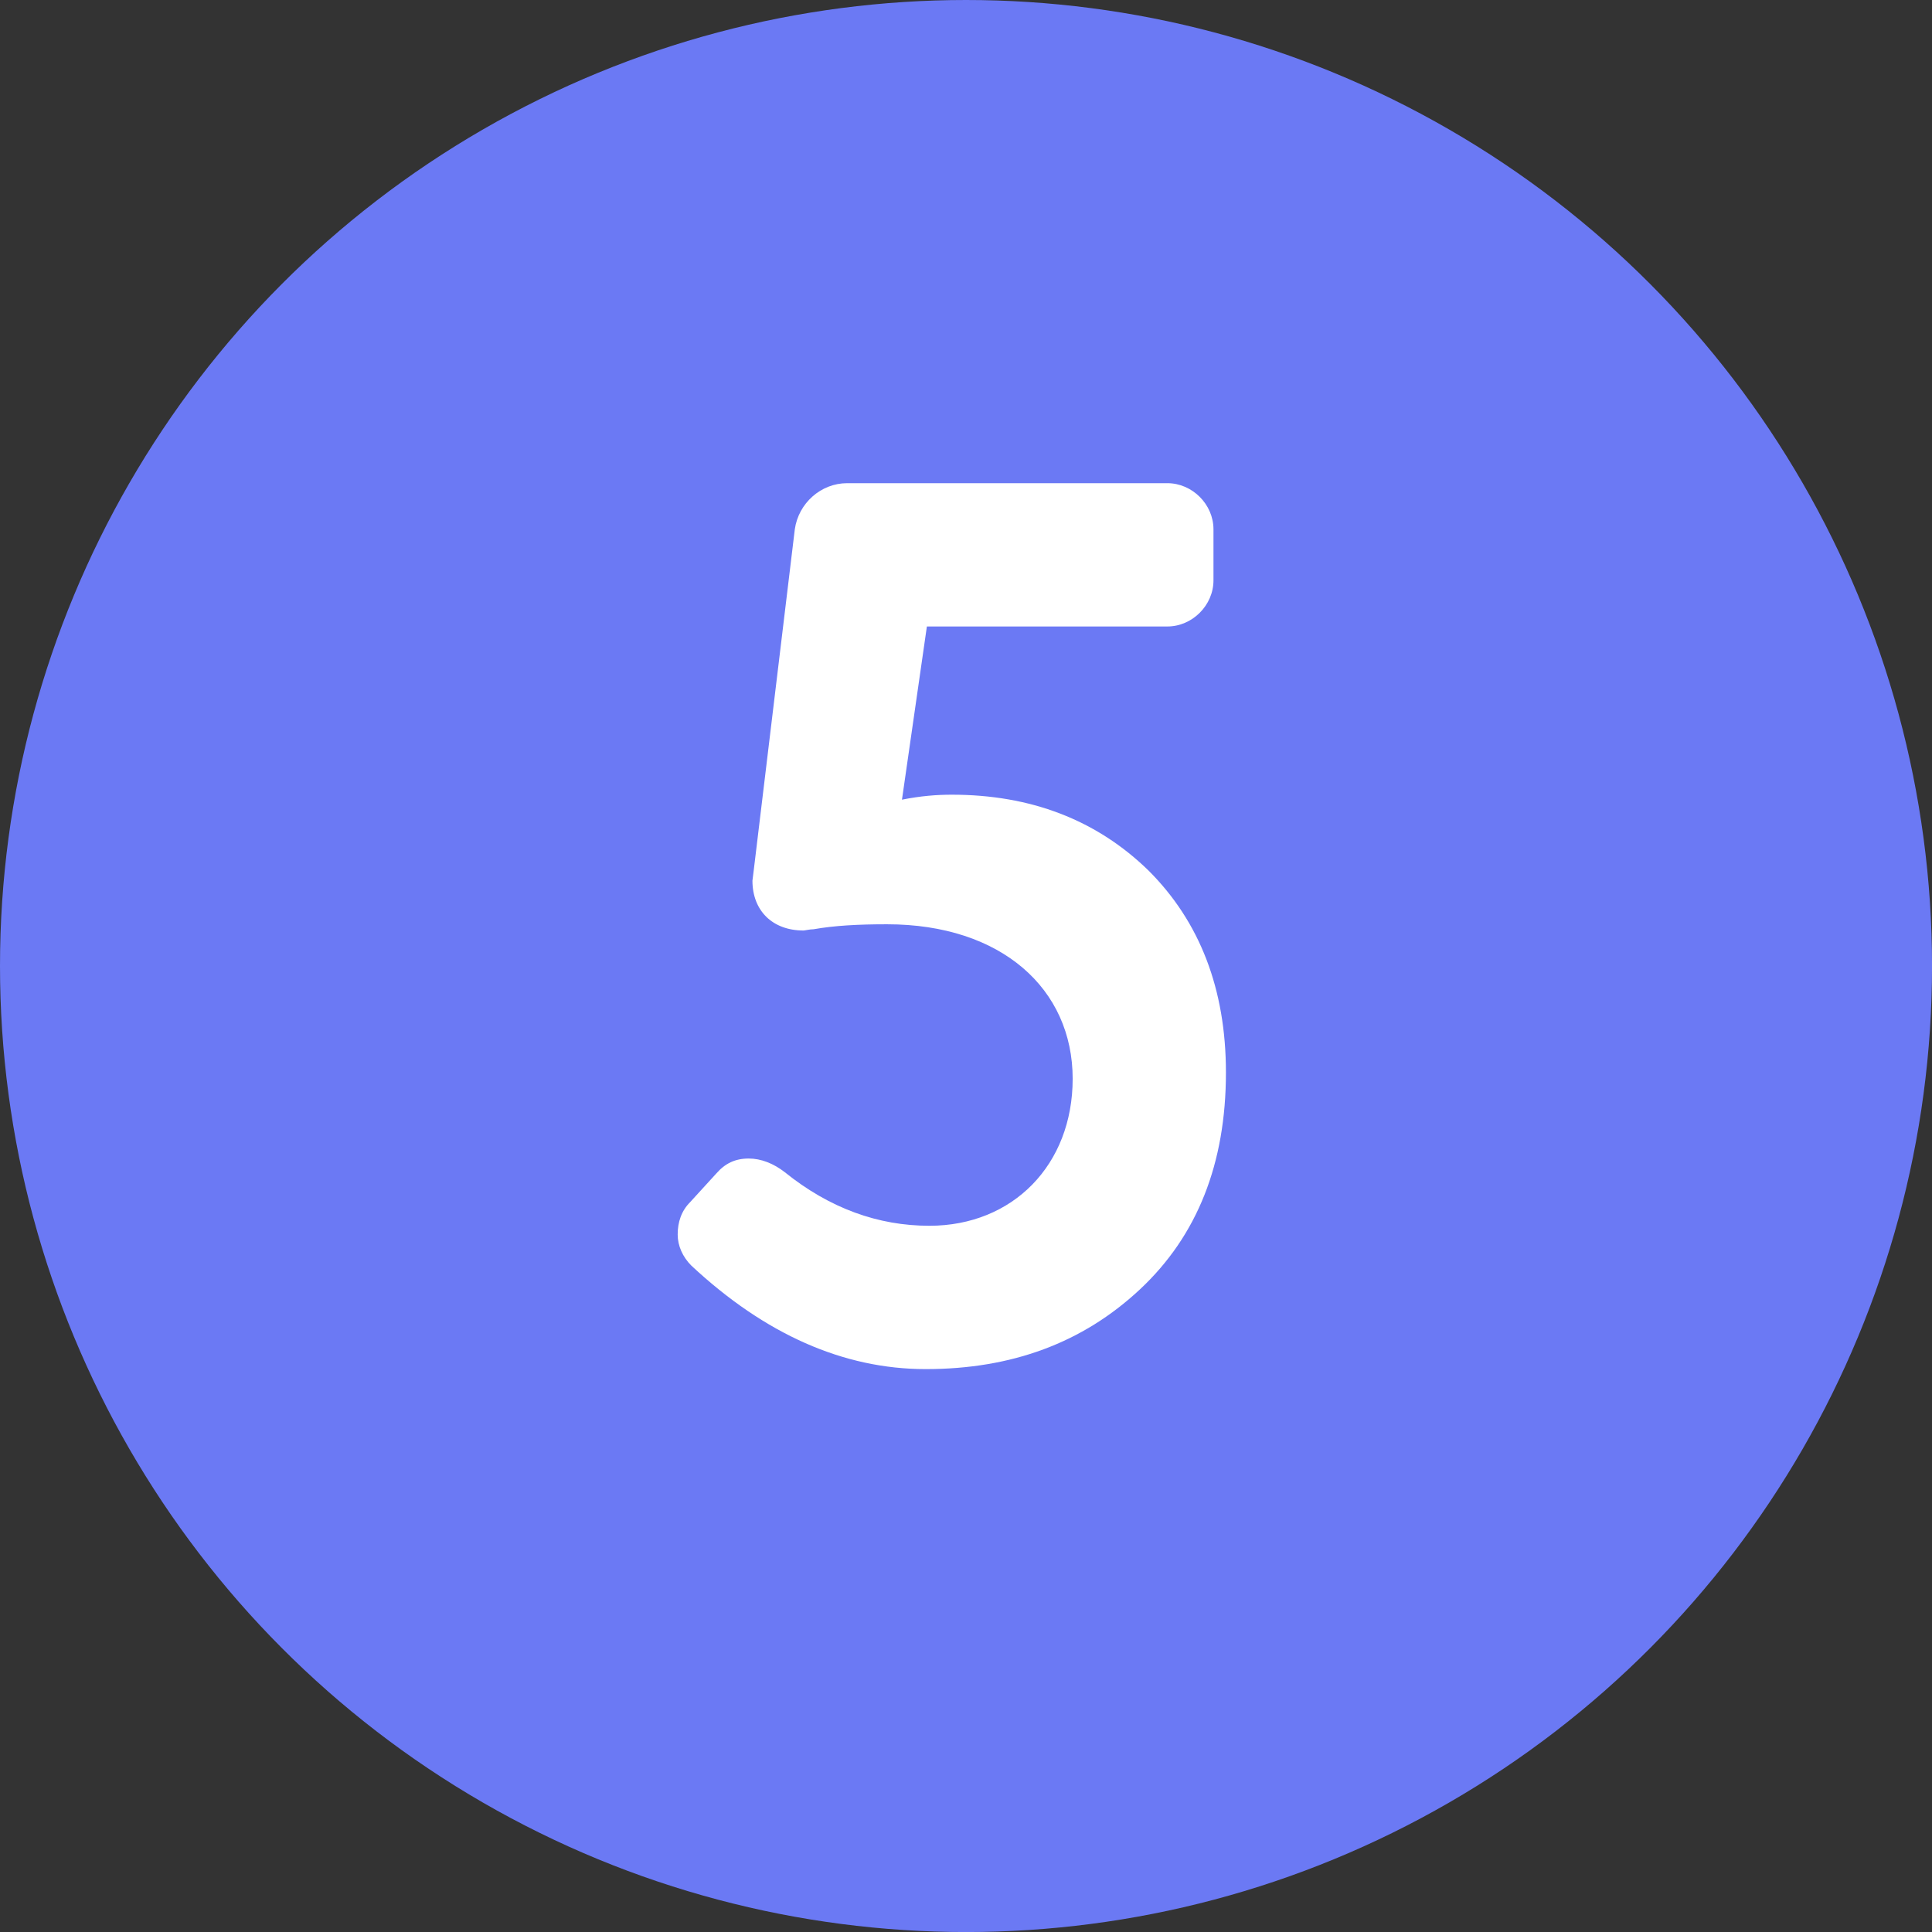
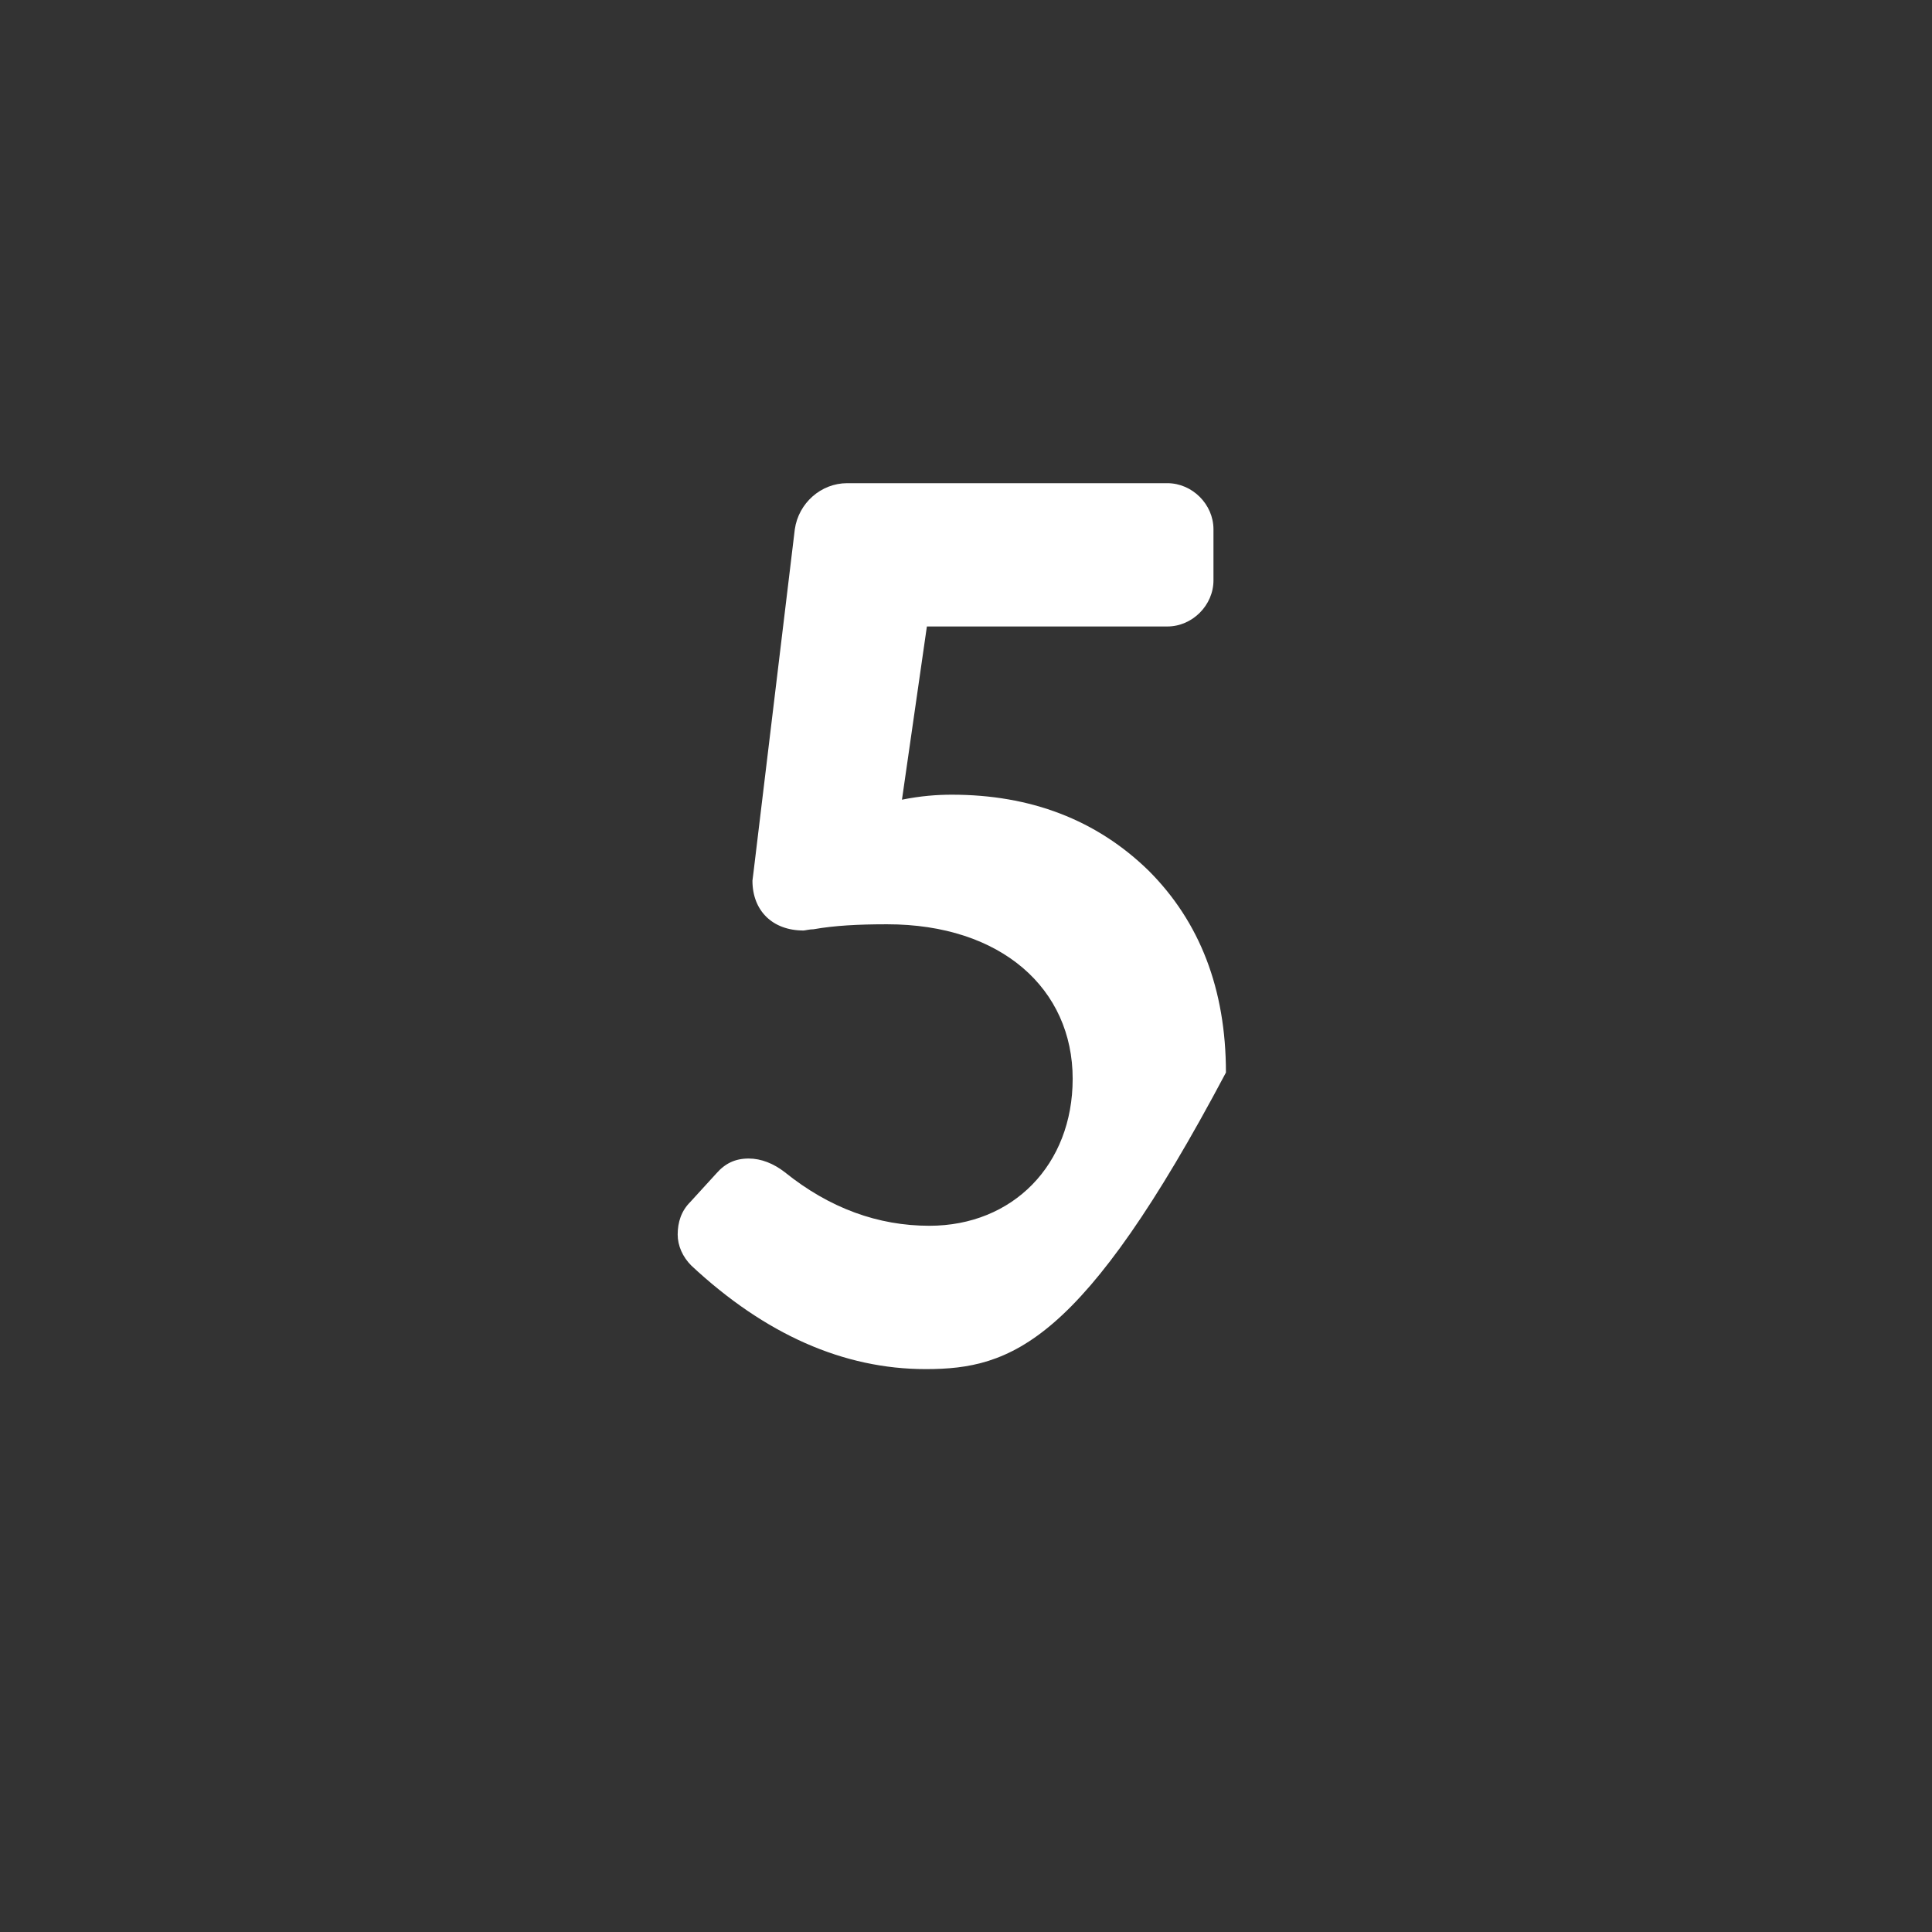
<svg xmlns="http://www.w3.org/2000/svg" viewBox="0 0 49.617 49.617" fill="none">
  <rect x="0" y="0" width="49.617" height="49.617" fill="#333333" stroke="none" />
-   <circle cx="24.809" cy="24.809" r="24.809" fill="#6B79F4" />
-   <path d="M20.156 30.105C21.308 31.033 22.556 31.48 23.868 31.48C26.012 31.48 27.548 29.913 27.548 27.705C27.548 25.401 25.724 23.737 22.78 23.737C22.044 23.737 21.436 23.769 20.892 23.865C20.796 23.865 20.668 23.897 20.636 23.897C19.836 23.897 19.324 23.385 19.324 22.617C19.324 22.585 19.356 22.393 19.356 22.361L20.412 13.593C20.508 12.921 21.084 12.409 21.756 12.409H29.98C30.62 12.409 31.164 12.953 31.164 13.593V14.905C31.164 15.545 30.62 16.089 29.98 16.089H23.804L23.164 20.537C23.644 20.441 24.06 20.409 24.444 20.409C26.46 20.409 28.156 21.049 29.5 22.361C30.812 23.673 31.484 25.401 31.484 27.545C31.484 29.881 30.748 31.737 29.276 33.113C27.804 34.489 25.98 35.161 23.772 35.161C21.66 35.161 19.644 34.265 17.756 32.504C17.532 32.281 17.404 31.993 17.404 31.705C17.404 31.384 17.5 31.097 17.724 30.873L18.396 30.137C18.62 29.881 18.876 29.753 19.228 29.753C19.548 29.753 19.868 29.881 20.156 30.105Z" fill="white" />
+   <path d="M20.156 30.105C21.308 31.033 22.556 31.48 23.868 31.48C26.012 31.48 27.548 29.913 27.548 27.705C27.548 25.401 25.724 23.737 22.78 23.737C22.044 23.737 21.436 23.769 20.892 23.865C20.796 23.865 20.668 23.897 20.636 23.897C19.836 23.897 19.324 23.385 19.324 22.617C19.324 22.585 19.356 22.393 19.356 22.361L20.412 13.593C20.508 12.921 21.084 12.409 21.756 12.409H29.98C30.62 12.409 31.164 12.953 31.164 13.593V14.905C31.164 15.545 30.62 16.089 29.98 16.089H23.804L23.164 20.537C23.644 20.441 24.06 20.409 24.444 20.409C26.46 20.409 28.156 21.049 29.5 22.361C30.812 23.673 31.484 25.401 31.484 27.545C27.804 34.489 25.98 35.161 23.772 35.161C21.66 35.161 19.644 34.265 17.756 32.504C17.532 32.281 17.404 31.993 17.404 31.705C17.404 31.384 17.5 31.097 17.724 30.873L18.396 30.137C18.62 29.881 18.876 29.753 19.228 29.753C19.548 29.753 19.868 29.881 20.156 30.105Z" fill="white" />
</svg>